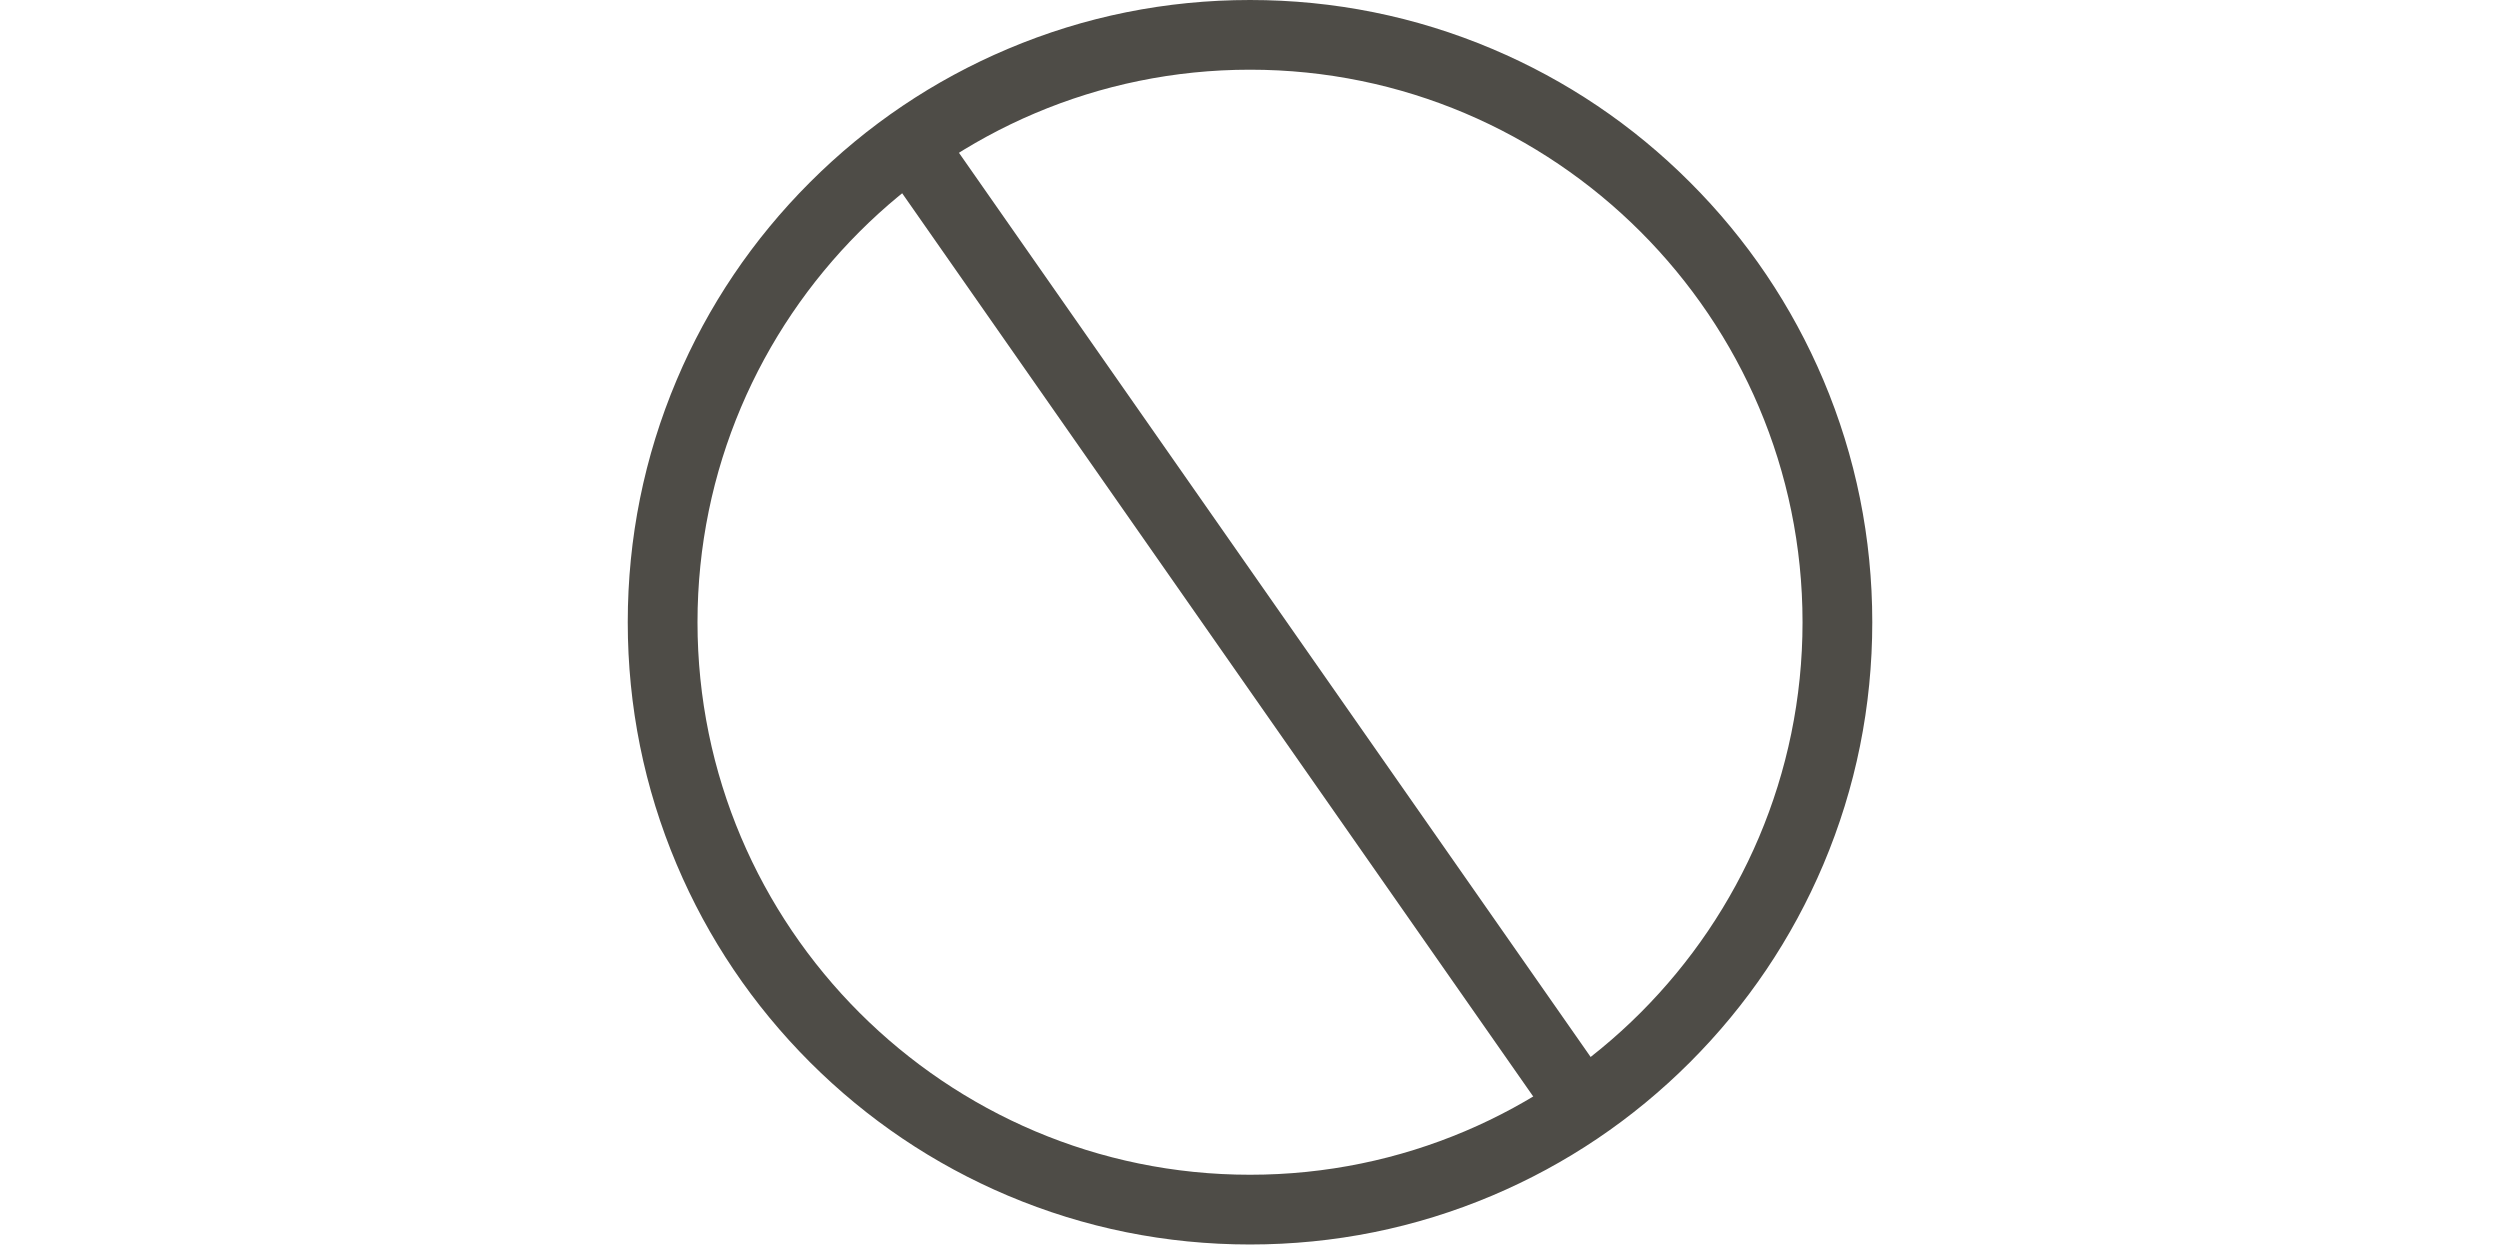
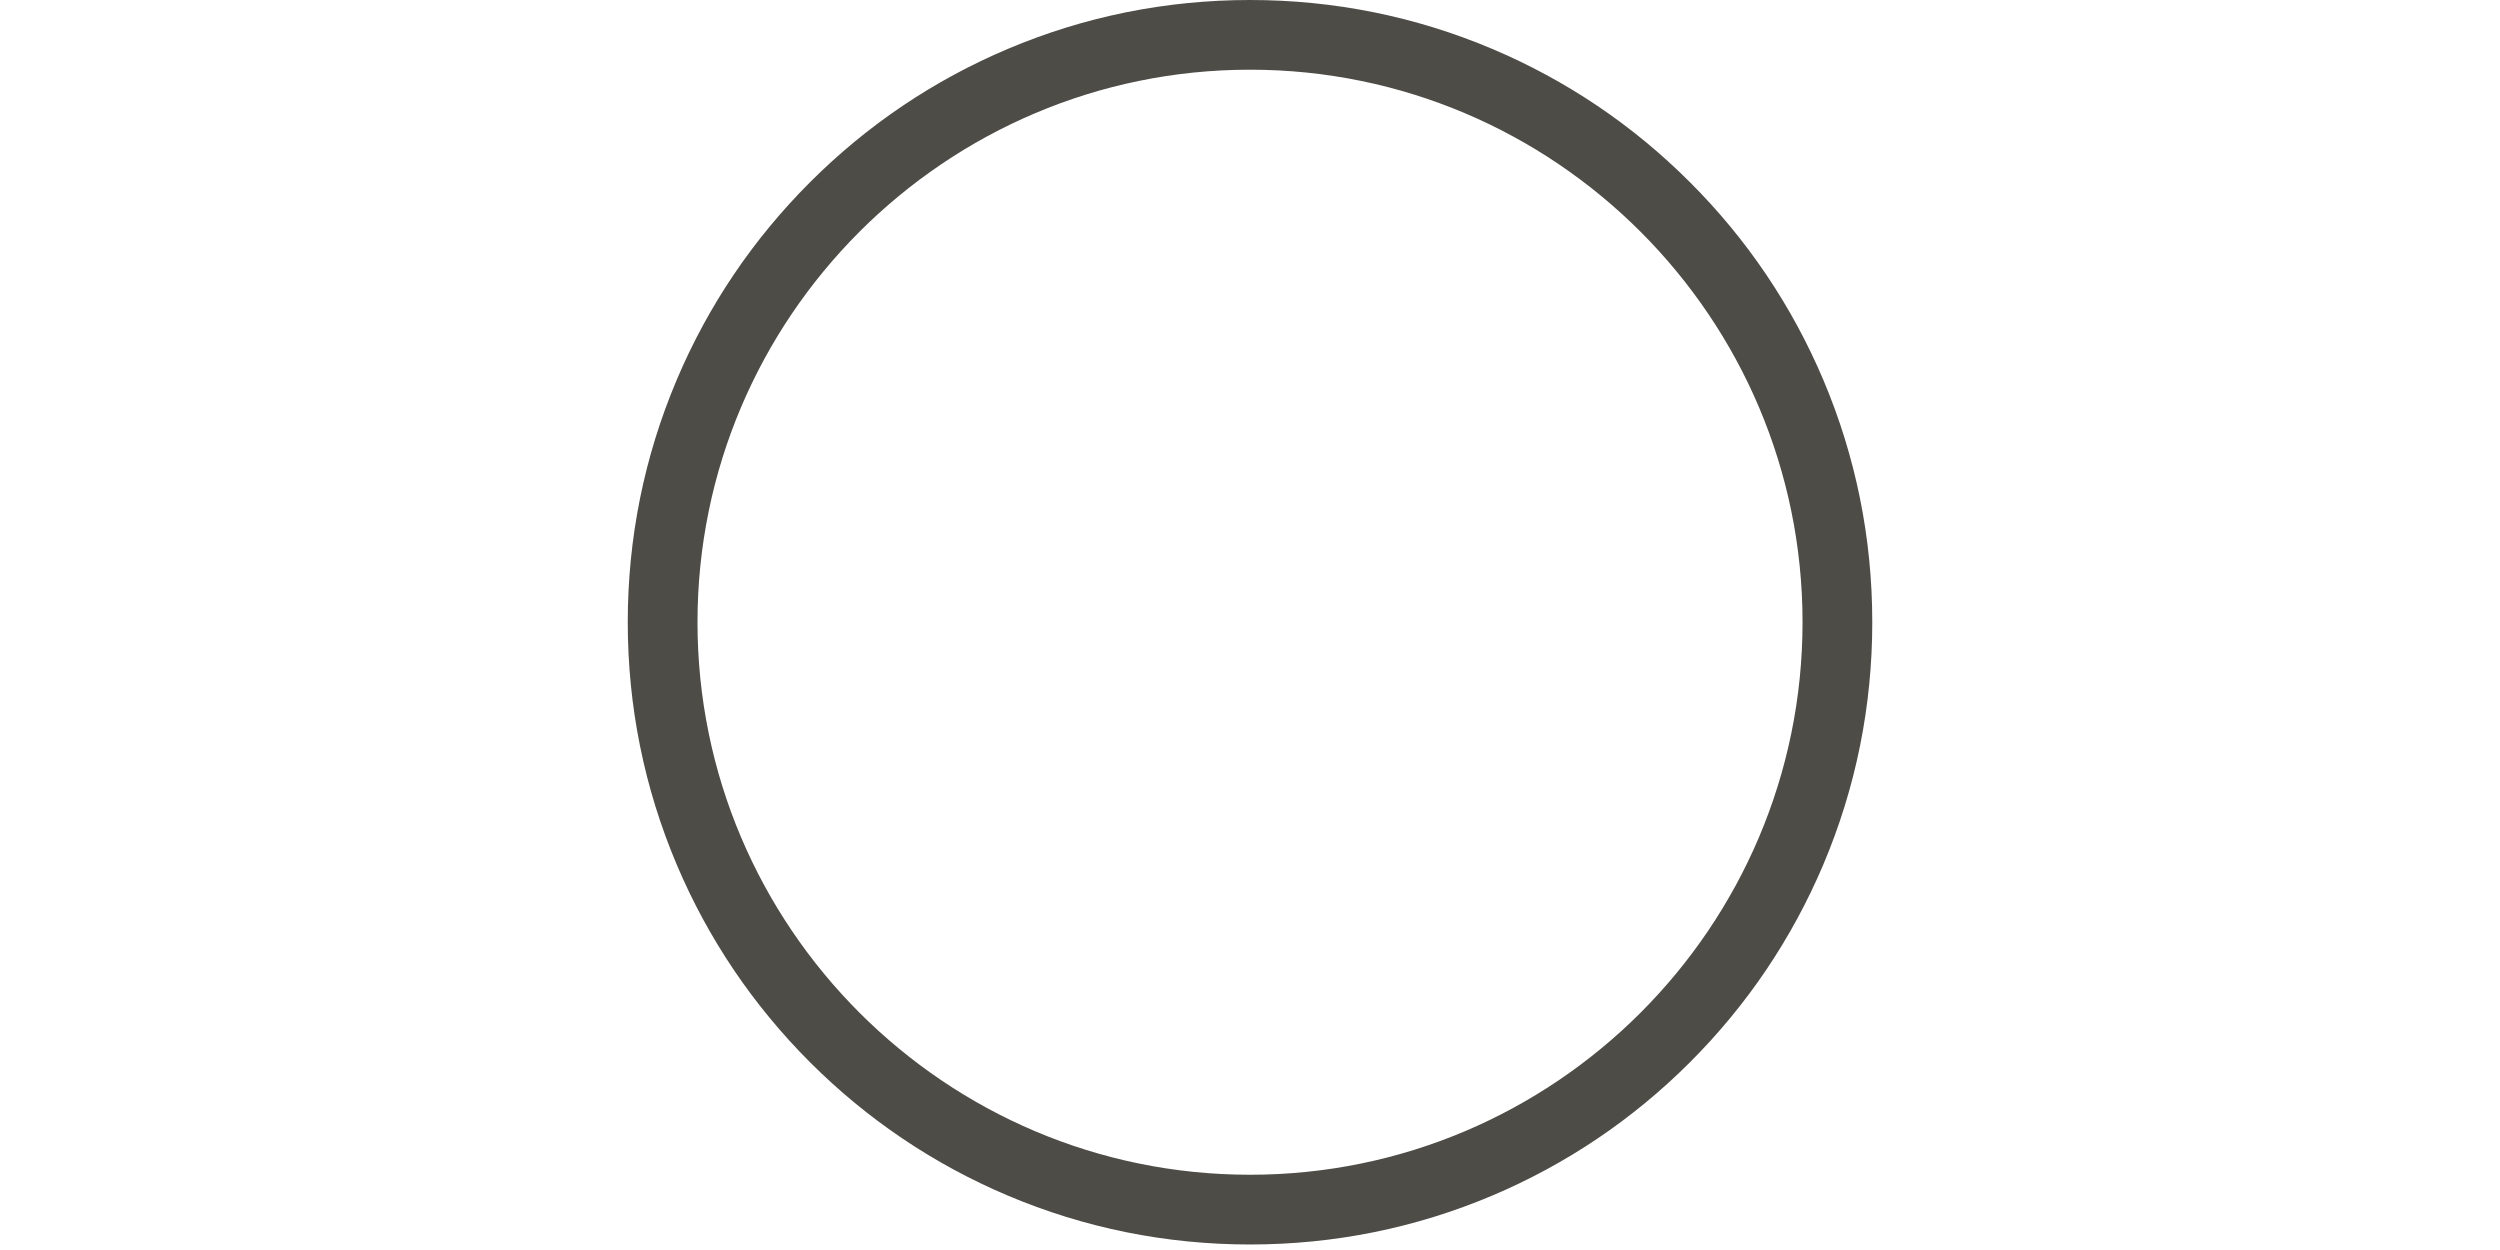
<svg xmlns="http://www.w3.org/2000/svg" version="1.0" preserveAspectRatio="xMidYMid meet" height="150" viewBox="0 0 224.88 112.5" zoomAndPan="magnify" width="300">
  <defs>
    <clipPath id="c6edbf893a">
      <path clip-rule="nonzero" d="M 56.438 0 L 168.441 0 L 168.441 112.004 L 56.438 112.004 Z M 56.438 0" />
    </clipPath>
  </defs>
  <g clip-path="url(#c6edbf893a)">
    <path fill-rule="nonzero" fill-opacity="1" d="M 112.441 6.273 C 85.023 6.273 62.715 28.582 62.715 56 C 62.715 83.422 85.023 105.727 112.441 105.727 C 139.863 105.727 162.168 83.422 162.168 56 C 162.168 28.582 139.863 6.273 112.441 6.273 Z M 112.441 112.004 C 104.883 112.004 97.547 110.523 90.641 107.602 C 83.973 104.781 77.984 100.742 72.84 95.602 C 67.699 90.457 63.66 84.469 60.84 77.801 C 57.918 70.895 56.438 63.559 56.438 56 C 56.438 48.441 57.918 41.109 60.84 34.199 C 63.66 27.531 67.699 21.543 72.84 16.402 C 77.984 11.258 83.973 7.223 90.641 4.402 C 97.547 1.48 104.883 0 112.441 0 C 120 0 127.336 1.48 134.242 4.402 C 140.91 7.223 146.898 11.258 152.039 16.402 C 157.184 21.543 161.219 27.531 164.043 34.199 C 166.965 41.109 168.445 48.441 168.445 56 C 168.445 63.559 166.965 70.895 164.043 77.801 C 161.219 84.469 157.184 90.457 152.039 95.602 C 146.898 100.742 140.91 104.781 134.242 107.602 C 127.336 110.523 120 112.004 112.441 112.004" fill="#4e4c47" />
  </g>
-   <path fill-rule="nonzero" fill-opacity="1" d="M 139.867 101.457 L 79.277 14.734 L 84.422 11.141 L 145.008 97.863 L 139.867 101.457" fill="#4e4c47" />
</svg>